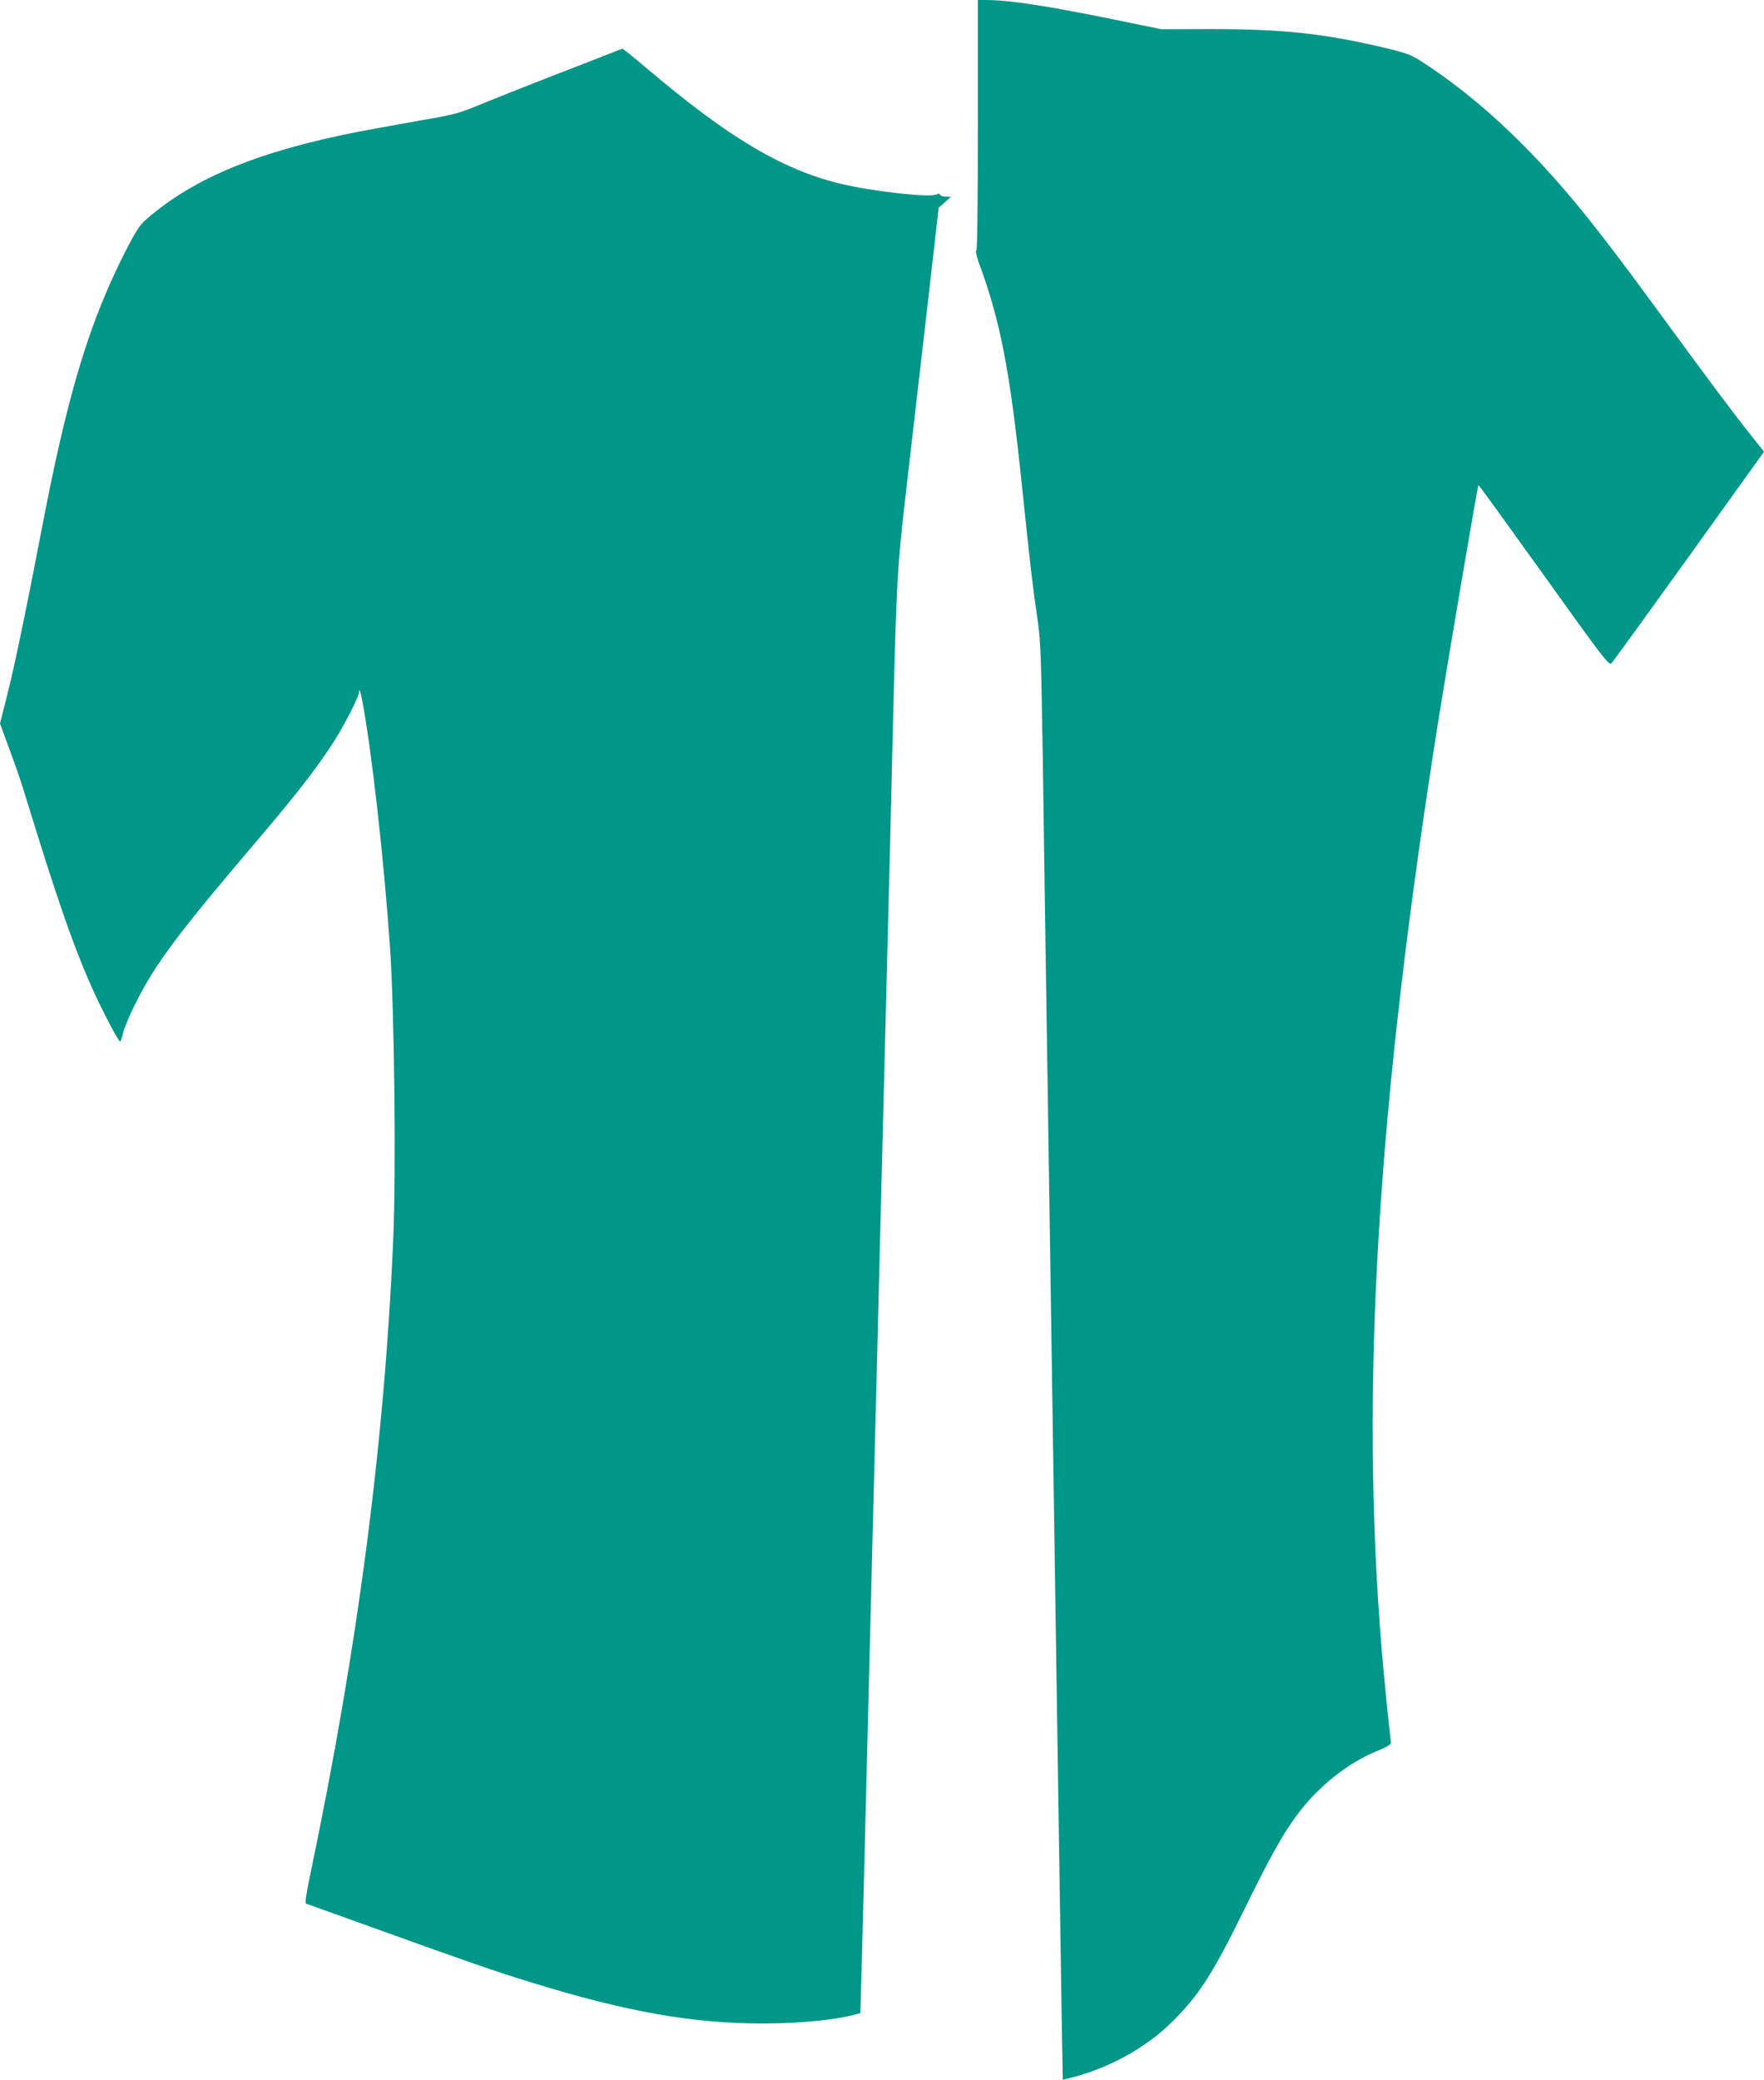
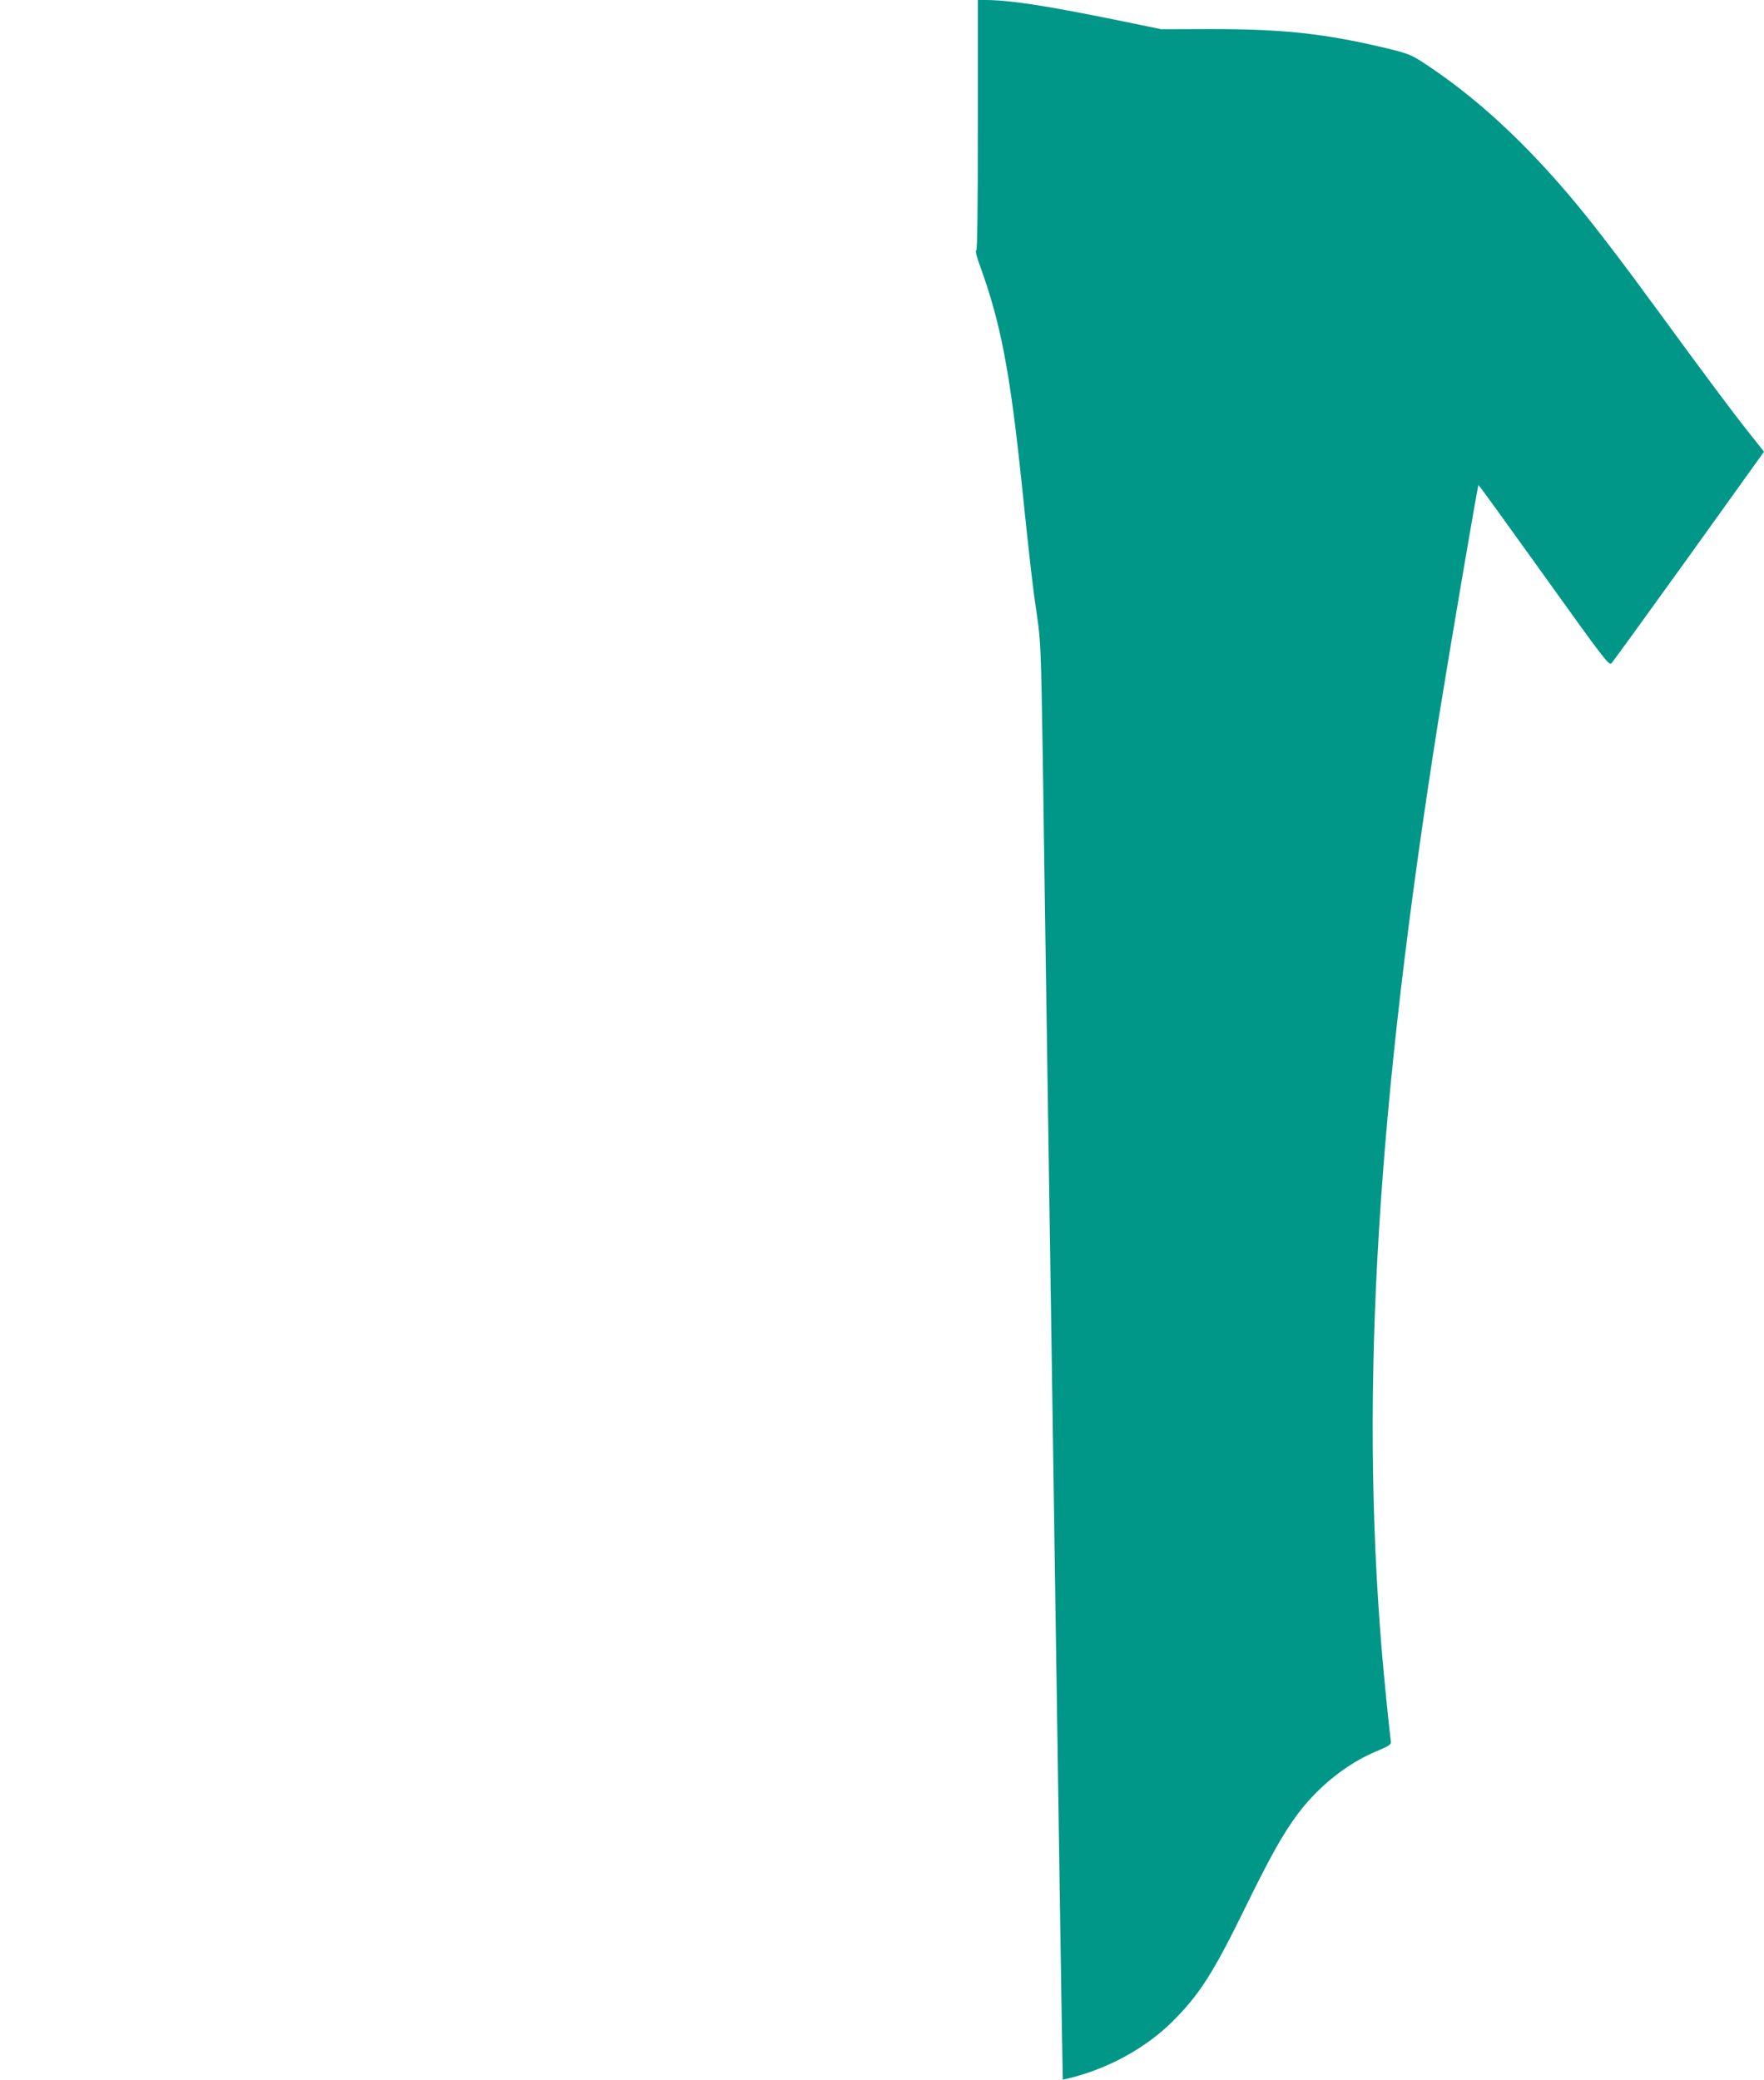
<svg xmlns="http://www.w3.org/2000/svg" version="1.0" width="1086pt" height="1280pt" viewBox="0 0 1086 1280" preserveAspectRatio="xMidYMid meet">
  <g transform="translate(0,1280) scale(0.1,-0.1)" fill="#009688" stroke="none">
    <path d="M6020 12031 c0 -514 -3 -770 -10 -773 -6 -2 3 -39 21 -88 129 -352 187 -656 259 -1345 54 -518 67 -631 95 -820 22 -150 24 -203 35 -880 5 -396 15 -1012 20 -1370 5 -357 14 -954 20 -1325 6 -371 15 -970 20 -1330 5 -360 14 -963 20 -1340 19 -1289 30 -1965 36 -2362 l7 -398 26 6 c247 58 484 187 651 354 164 164 248 294 446 699 156 318 232 453 320 572 128 172 306 315 489 391 70 29 89 41 88 55 -12 95 -45 425 -57 573 -133 1618 -28 3335 349 5715 64 400 242 1446 247 1450 2 1 183 -249 403 -556 373 -521 401 -557 416 -541 9 9 224 306 478 659 l461 643 -93 117 c-107 135 -263 344 -562 753 -211 289 -380 510 -500 655 -313 377 -624 663 -948 873 -69 45 -93 54 -225 86 -380 90 -629 117 -1079 117 l-303 -1 -292 60 c-435 88 -647 120 -795 120 l-43 0 0 -769z" />
-     <path d="M3740 12465 c-47 -19 -209 -82 -360 -140 -151 -59 -340 -134 -420 -167 -136 -56 -159 -63 -370 -99 -124 -22 -295 -53 -380 -69 -617 -121 -1010 -282 -1305 -536 -43 -37 -65 -70 -123 -182 -229 -444 -363 -883 -522 -1712 -97 -506 -170 -857 -215 -1035 l-45 -178 59 -161 c33 -89 68 -190 79 -226 11 -36 57 -182 101 -325 141 -450 236 -716 341 -945 57 -125 150 -300 159 -300 4 0 12 24 19 53 6 28 39 107 73 175 123 248 259 430 759 1017 238 280 359 436 465 600 61 94 155 278 155 303 0 28 10 6 19 -44 59 -310 135 -986 172 -1524 27 -394 38 -1377 20 -1795 -54 -1257 -217 -2506 -509 -3903 -26 -122 -35 -185 -28 -188 6 -2 200 -72 431 -155 583 -210 731 -261 955 -330 589 -182 998 -254 1435 -253 223 1 433 22 556 54 l36 10 7 253 c8 286 21 809 36 1412 6 226 15 583 20 795 18 726 32 1245 60 2380 6 223 15 578 20 790 5 212 14 567 20 790 6 223 15 576 20 785 5 209 14 583 20 830 19 768 25 875 75 1305 25 217 81 705 125 1083 l79 689 38 33 38 34 -32 1 c-17 0 -33 5 -35 11 -3 8 -10 9 -23 2 -42 -21 -400 20 -594 67 -357 87 -689 285 -1190 710 -78 66 -145 120 -149 120 -4 -1 -45 -16 -92 -35z" />
  </g>
</svg>